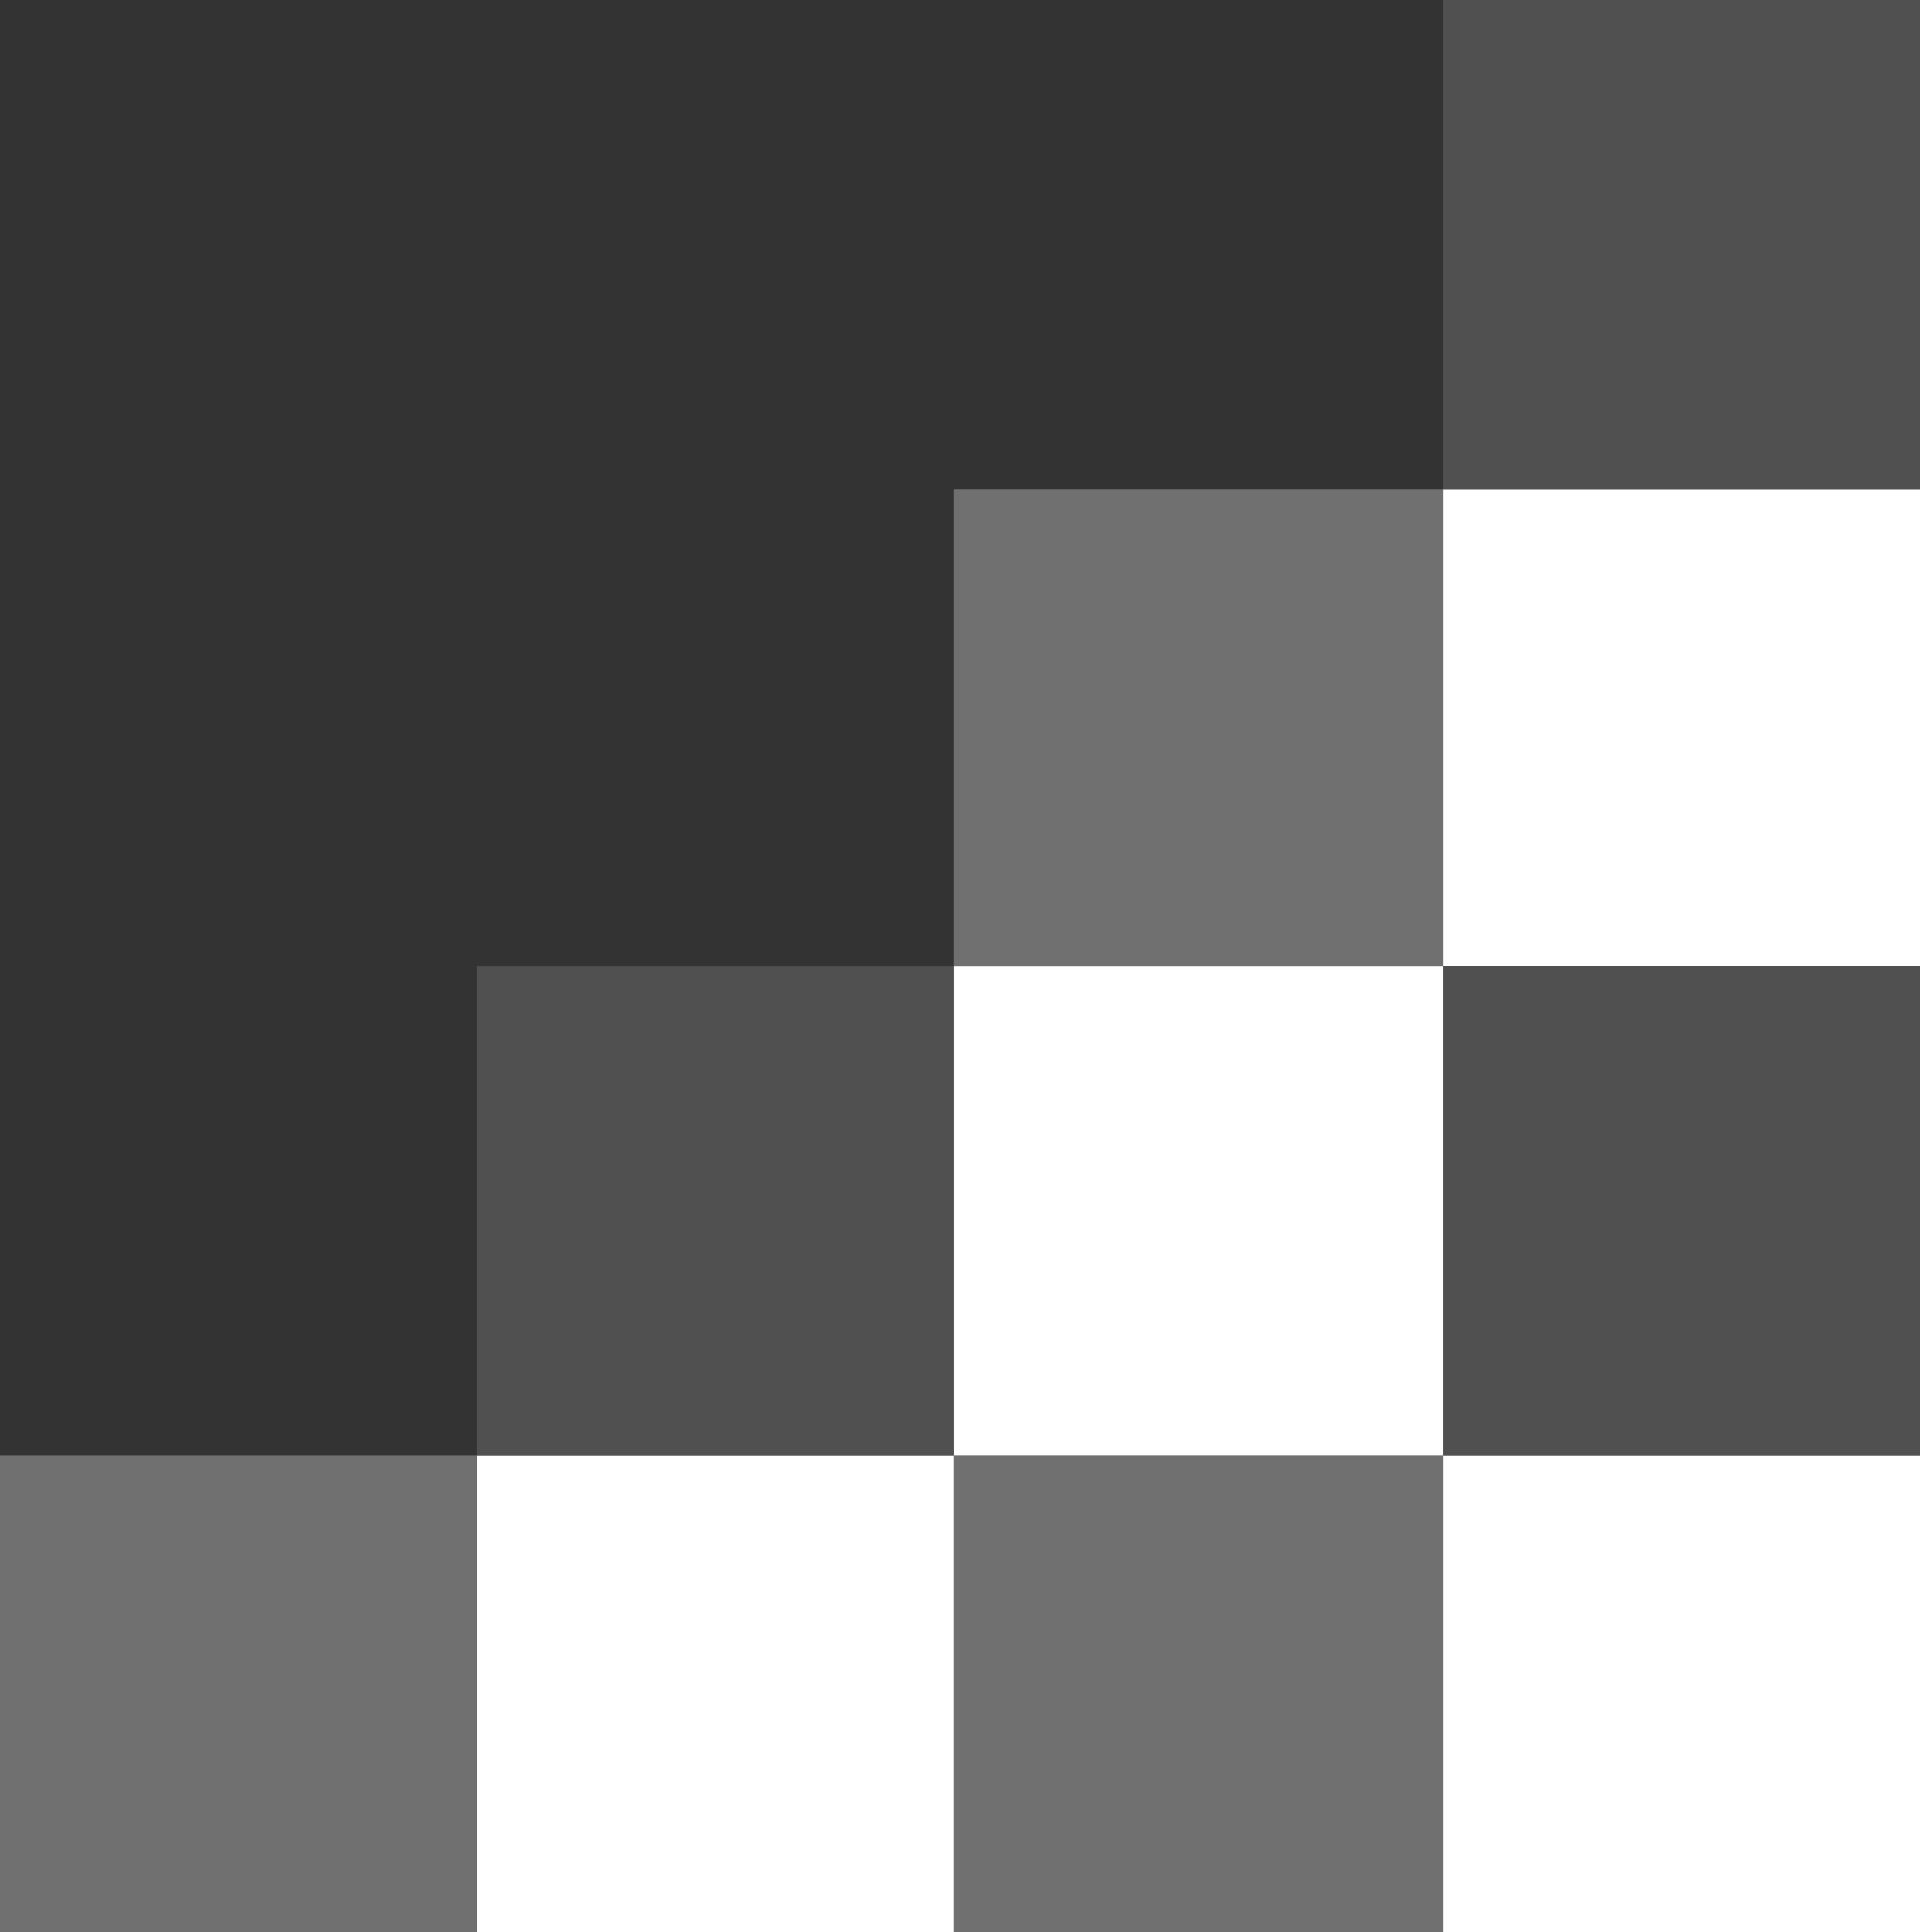
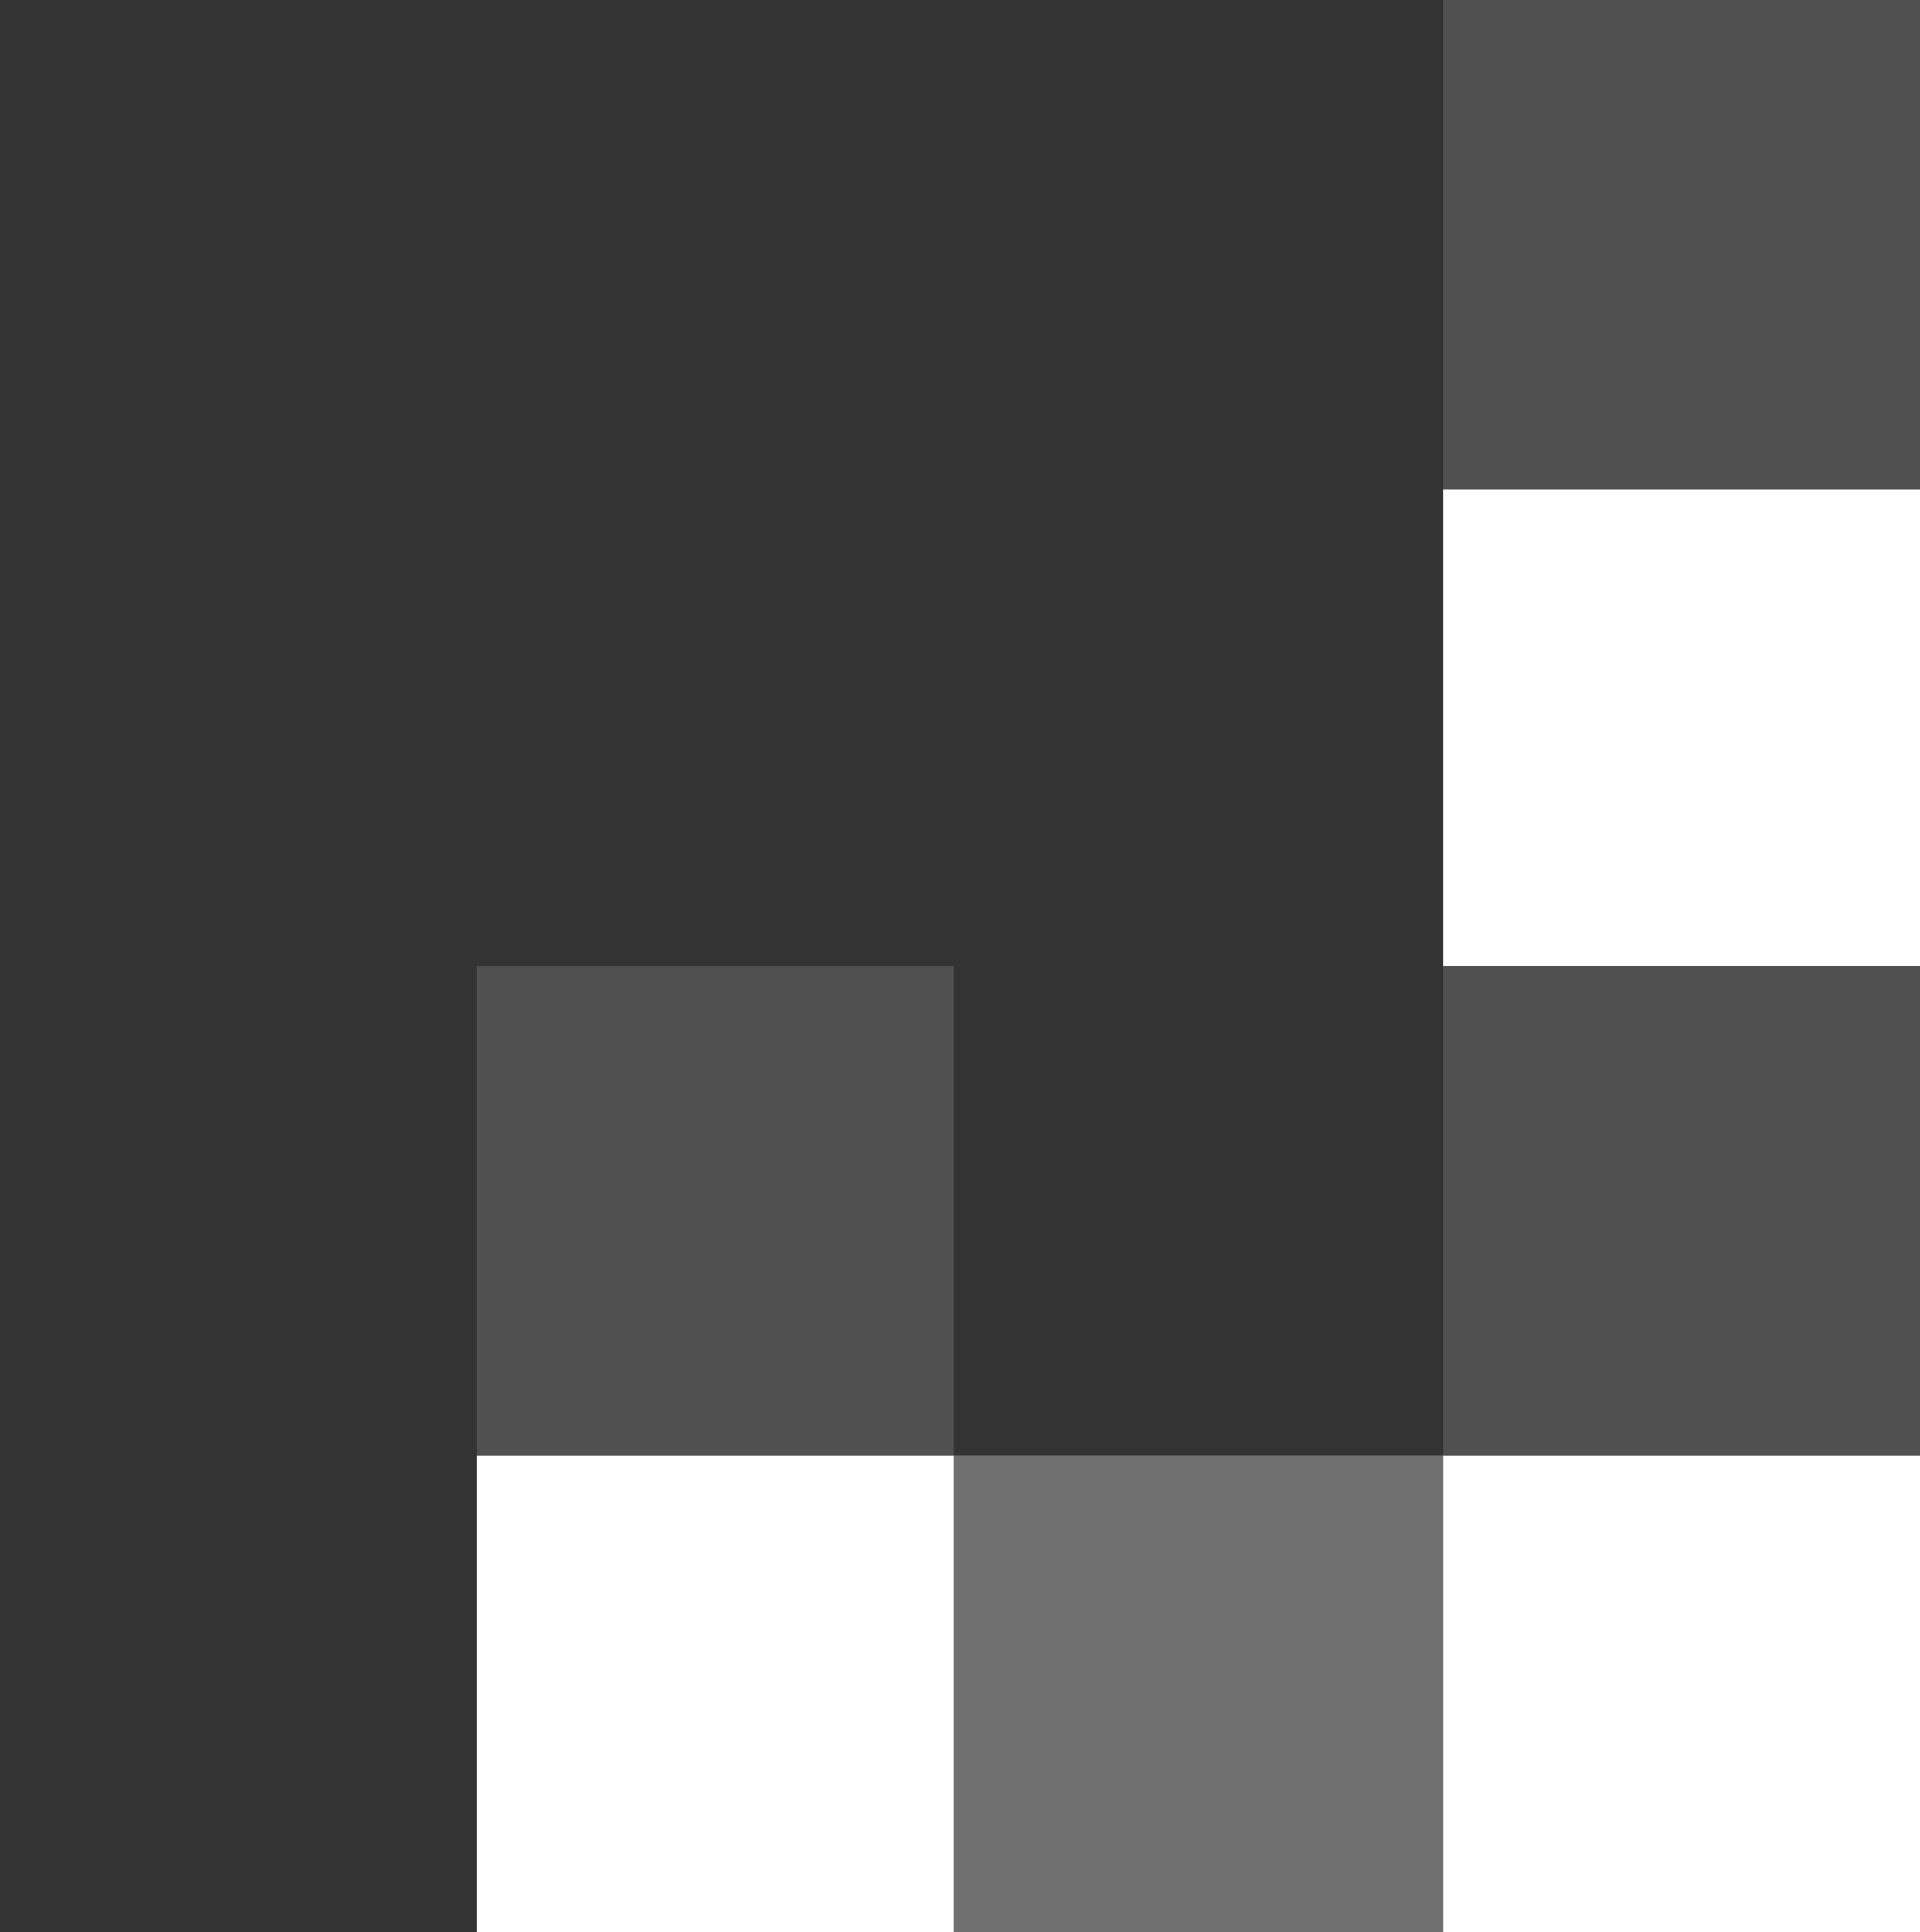
<svg xmlns="http://www.w3.org/2000/svg" id="Group_303" data-name="Group 303" width="153" height="154" viewBox="0 0 153 154">
  <rect x="0" y="0" width="153" height="154" fill="#333333" stroke="none" />
  <rect id="Rectangle_6" data-name="Rectangle 6" width="38" height="38" transform="translate(153 39) rotate(90)" fill="#fff" />
-   <rect id="Rectangle_10" data-name="Rectangle 10" width="38" height="39" transform="translate(115 39) rotate(90)" fill="#707070" />
  <rect id="Rectangle_9" data-name="Rectangle 9" width="38" height="38" transform="translate(153 116) rotate(90)" fill="#fff" />
  <rect id="Rectangle_12" data-name="Rectangle 12" width="38" height="39" transform="translate(115 116) rotate(90)" fill="#707070" />
  <rect id="Rectangle_14" data-name="Rectangle 14" width="38" height="38" transform="translate(76 116) rotate(90)" fill="#fff" />
-   <rect id="Rectangle_15" data-name="Rectangle 15" width="38" height="38" transform="translate(38 116) rotate(90)" fill="#707070" />
  <rect id="Rectangle_7" data-name="Rectangle 7" width="39" height="38" transform="translate(153) rotate(90)" fill="#505050" />
  <rect id="Rectangle_8" data-name="Rectangle 8" width="39" height="38" transform="translate(153 77) rotate(90)" fill="#505050" />
-   <rect id="Rectangle_11" data-name="Rectangle 11" width="39" height="39" transform="translate(115 77) rotate(90)" fill="#fff" />
  <rect id="Rectangle_13" data-name="Rectangle 13" width="39" height="38" transform="translate(76 77) rotate(90)" fill="#505050" />
</svg>